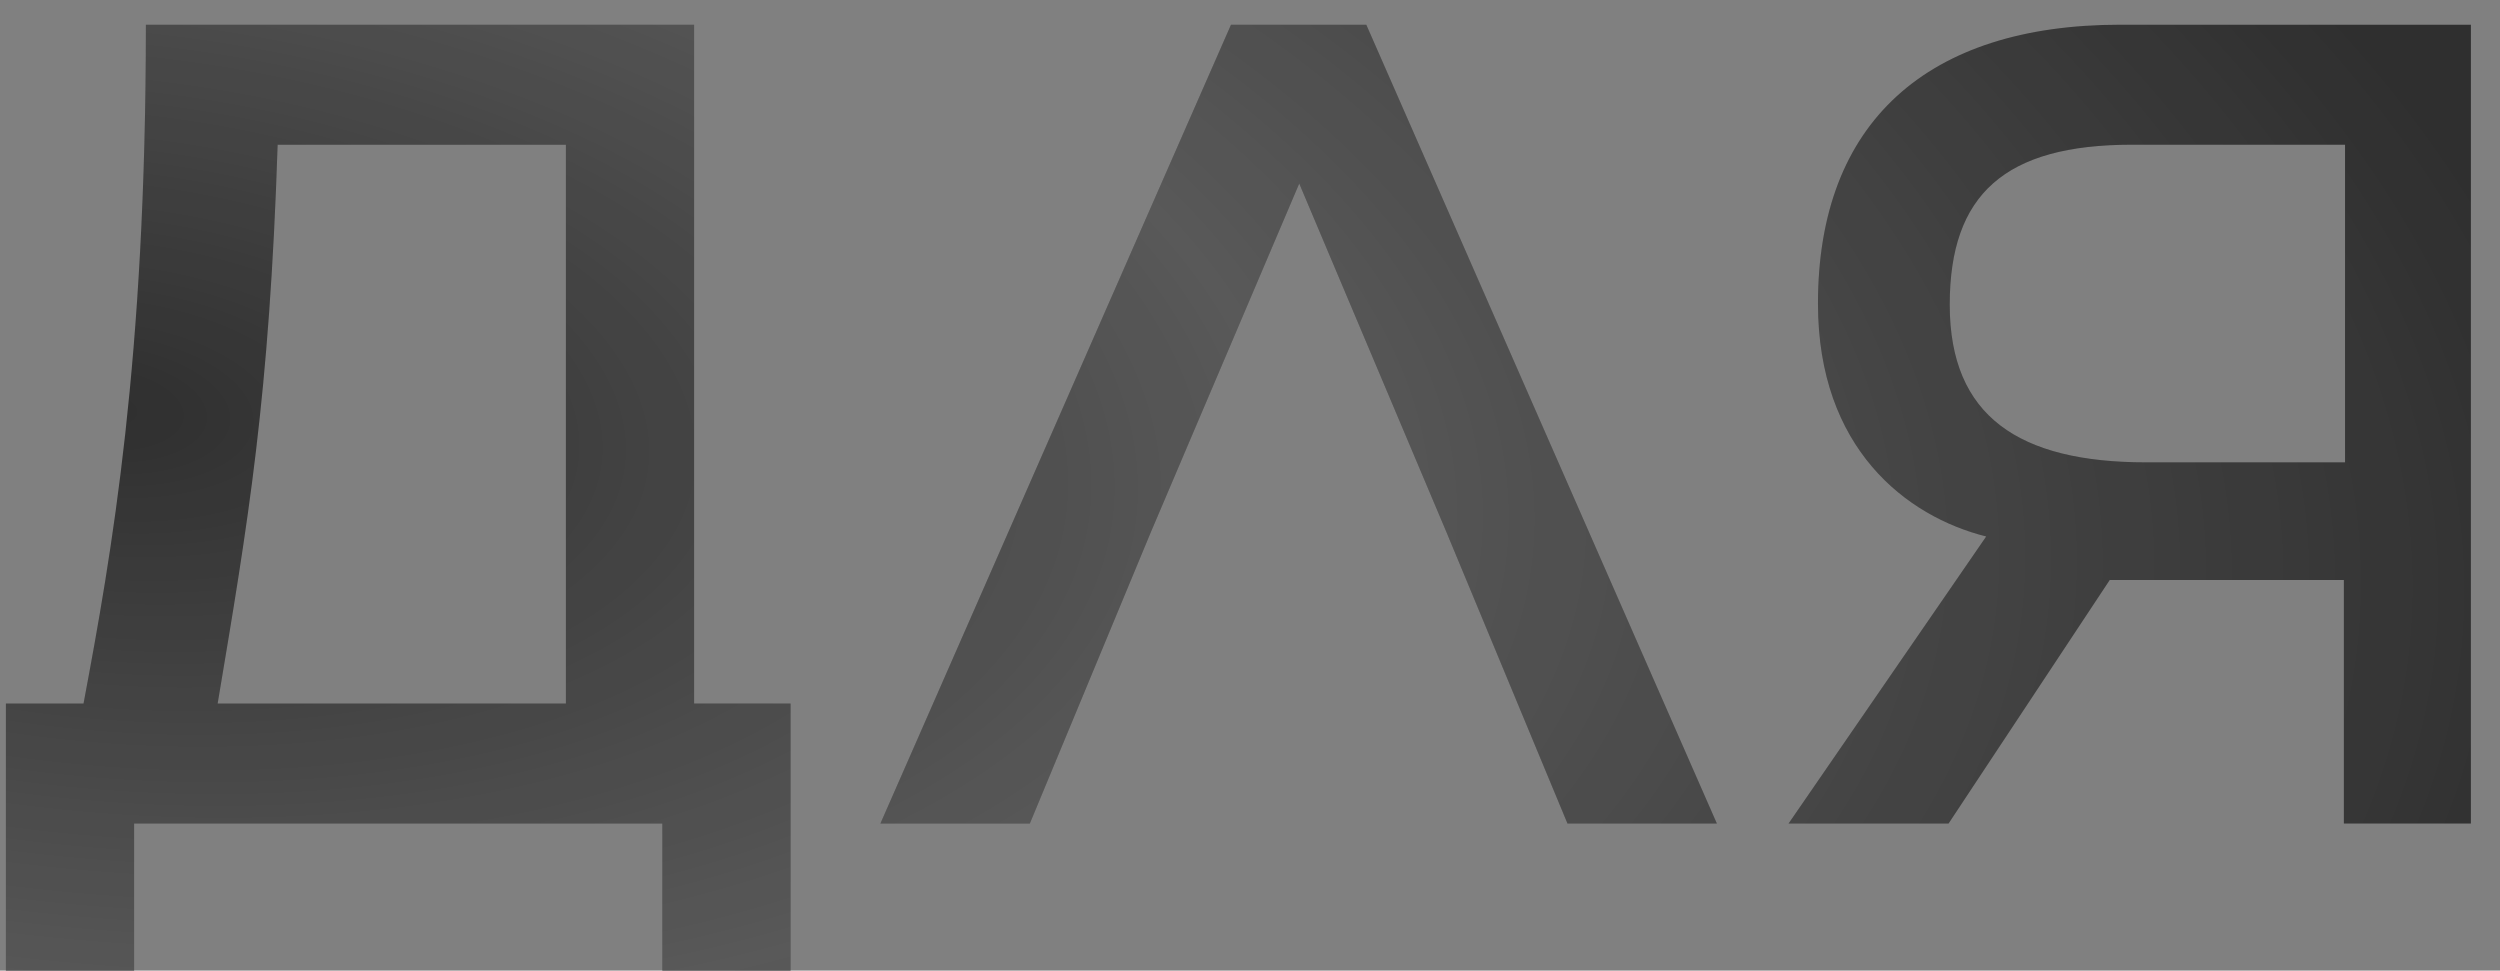
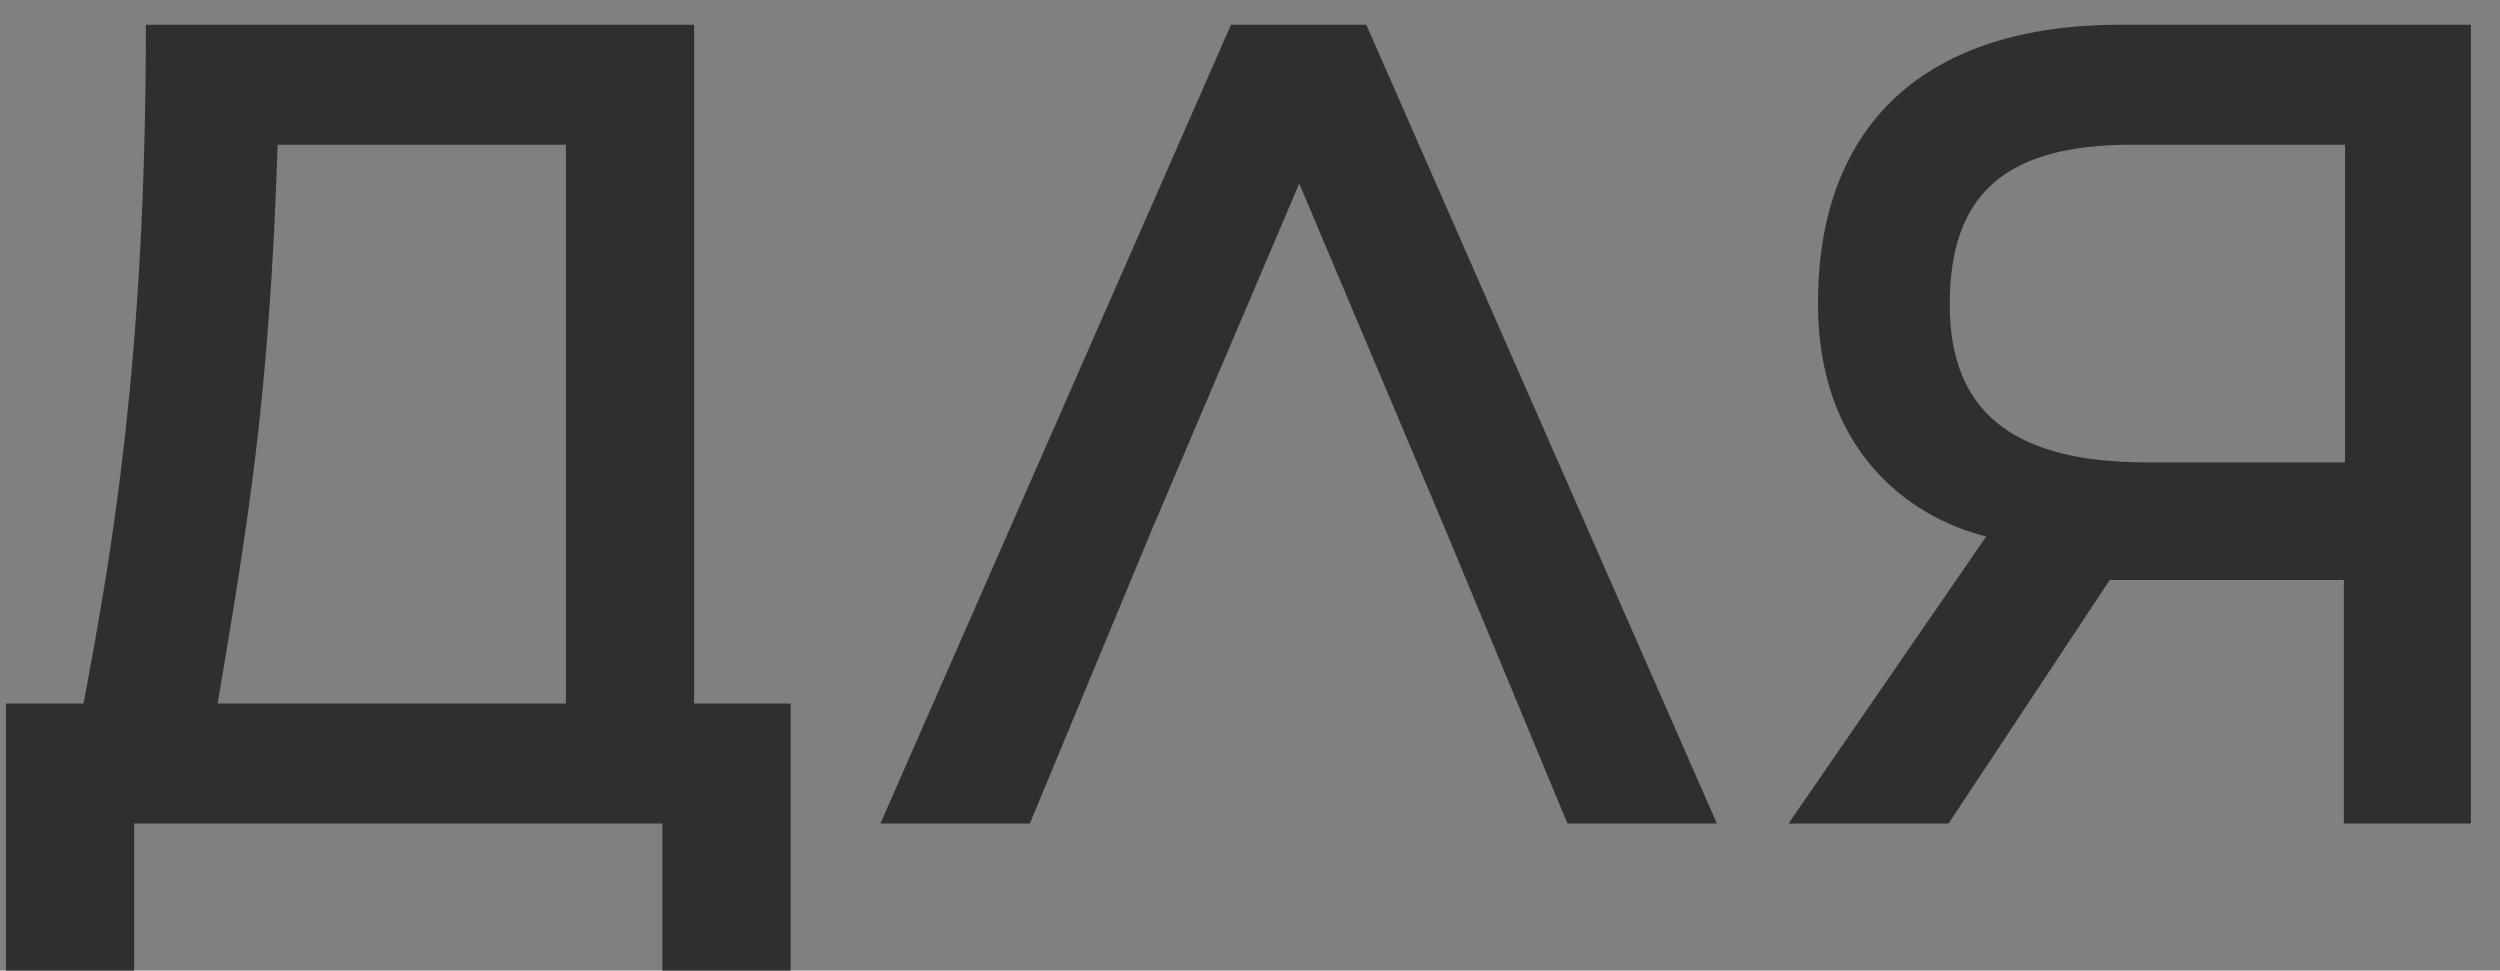
<svg xmlns="http://www.w3.org/2000/svg" width="85" height="33" viewBox="0 0 85 33" fill="none">
  <rect x="0" y="0" width="85" height="33" fill="#808080" stroke="none" />
  <path d="M0.2 33V23.92H2.84C3.8 18.8 4.96 12.24 4.96 0.84H23.6V23.92H26.88V33H22.52V28H4.56V33H0.2ZM7.4 23.92H19.24V4.92H9.44C9.16 13.52 8.44 17.72 7.4 23.92ZM29.934 28L41.854 0.84H46.454L58.374 28H53.294L49.174 18.08L44.174 6.24L39.134 18.08L35.014 28H29.934ZM60.811 28L67.531 18.24C64.811 17.56 61.811 15.24 61.811 10.32C61.811 4.16 65.531 0.84 72.091 0.84H84.011V28H79.691V19.72H71.731L66.251 28H60.811ZM72.971 15.72H79.731V4.92H72.491C68.171 4.92 66.291 6.6 66.291 10.36C66.291 14.16 68.651 15.72 72.971 15.72Z" fill="#2F2F2F" />
-   <path d="M0.2 33V23.92H2.84C3.8 18.8 4.96 12.24 4.96 0.84H23.6V23.92H26.88V33H22.52V28H4.56V33H0.2ZM7.4 23.92H19.24V4.92H9.44C9.16 13.52 8.44 17.72 7.4 23.92ZM29.934 28L41.854 0.84H46.454L58.374 28H53.294L49.174 18.08L44.174 6.24L39.134 18.08L35.014 28H29.934ZM60.811 28L67.531 18.24C64.811 17.56 61.811 15.24 61.811 10.32C61.811 4.16 65.531 0.84 72.091 0.84H84.011V28H79.691V19.72H71.731L66.251 28H60.811ZM72.971 15.72H79.731V4.92H72.491C68.171 4.92 66.291 6.6 66.291 10.36C66.291 14.16 68.651 15.72 72.971 15.72Z" fill="url(#paint0_radial_424_16)" fill-opacity="0.2" />
  <defs>
    <radialGradient id="paint0_radial_424_16" cx="0" cy="0" r="1" gradientUnits="userSpaceOnUse" gradientTransform="translate(3.377 14) rotate(5.36) scale(85.644 42.92)">
      <stop stop-color="white" stop-opacity="0" />
      <stop offset="0.474" stop-color="white" />
      <stop offset="1" stop-color="white" stop-opacity="0" />
    </radialGradient>
  </defs>
</svg>